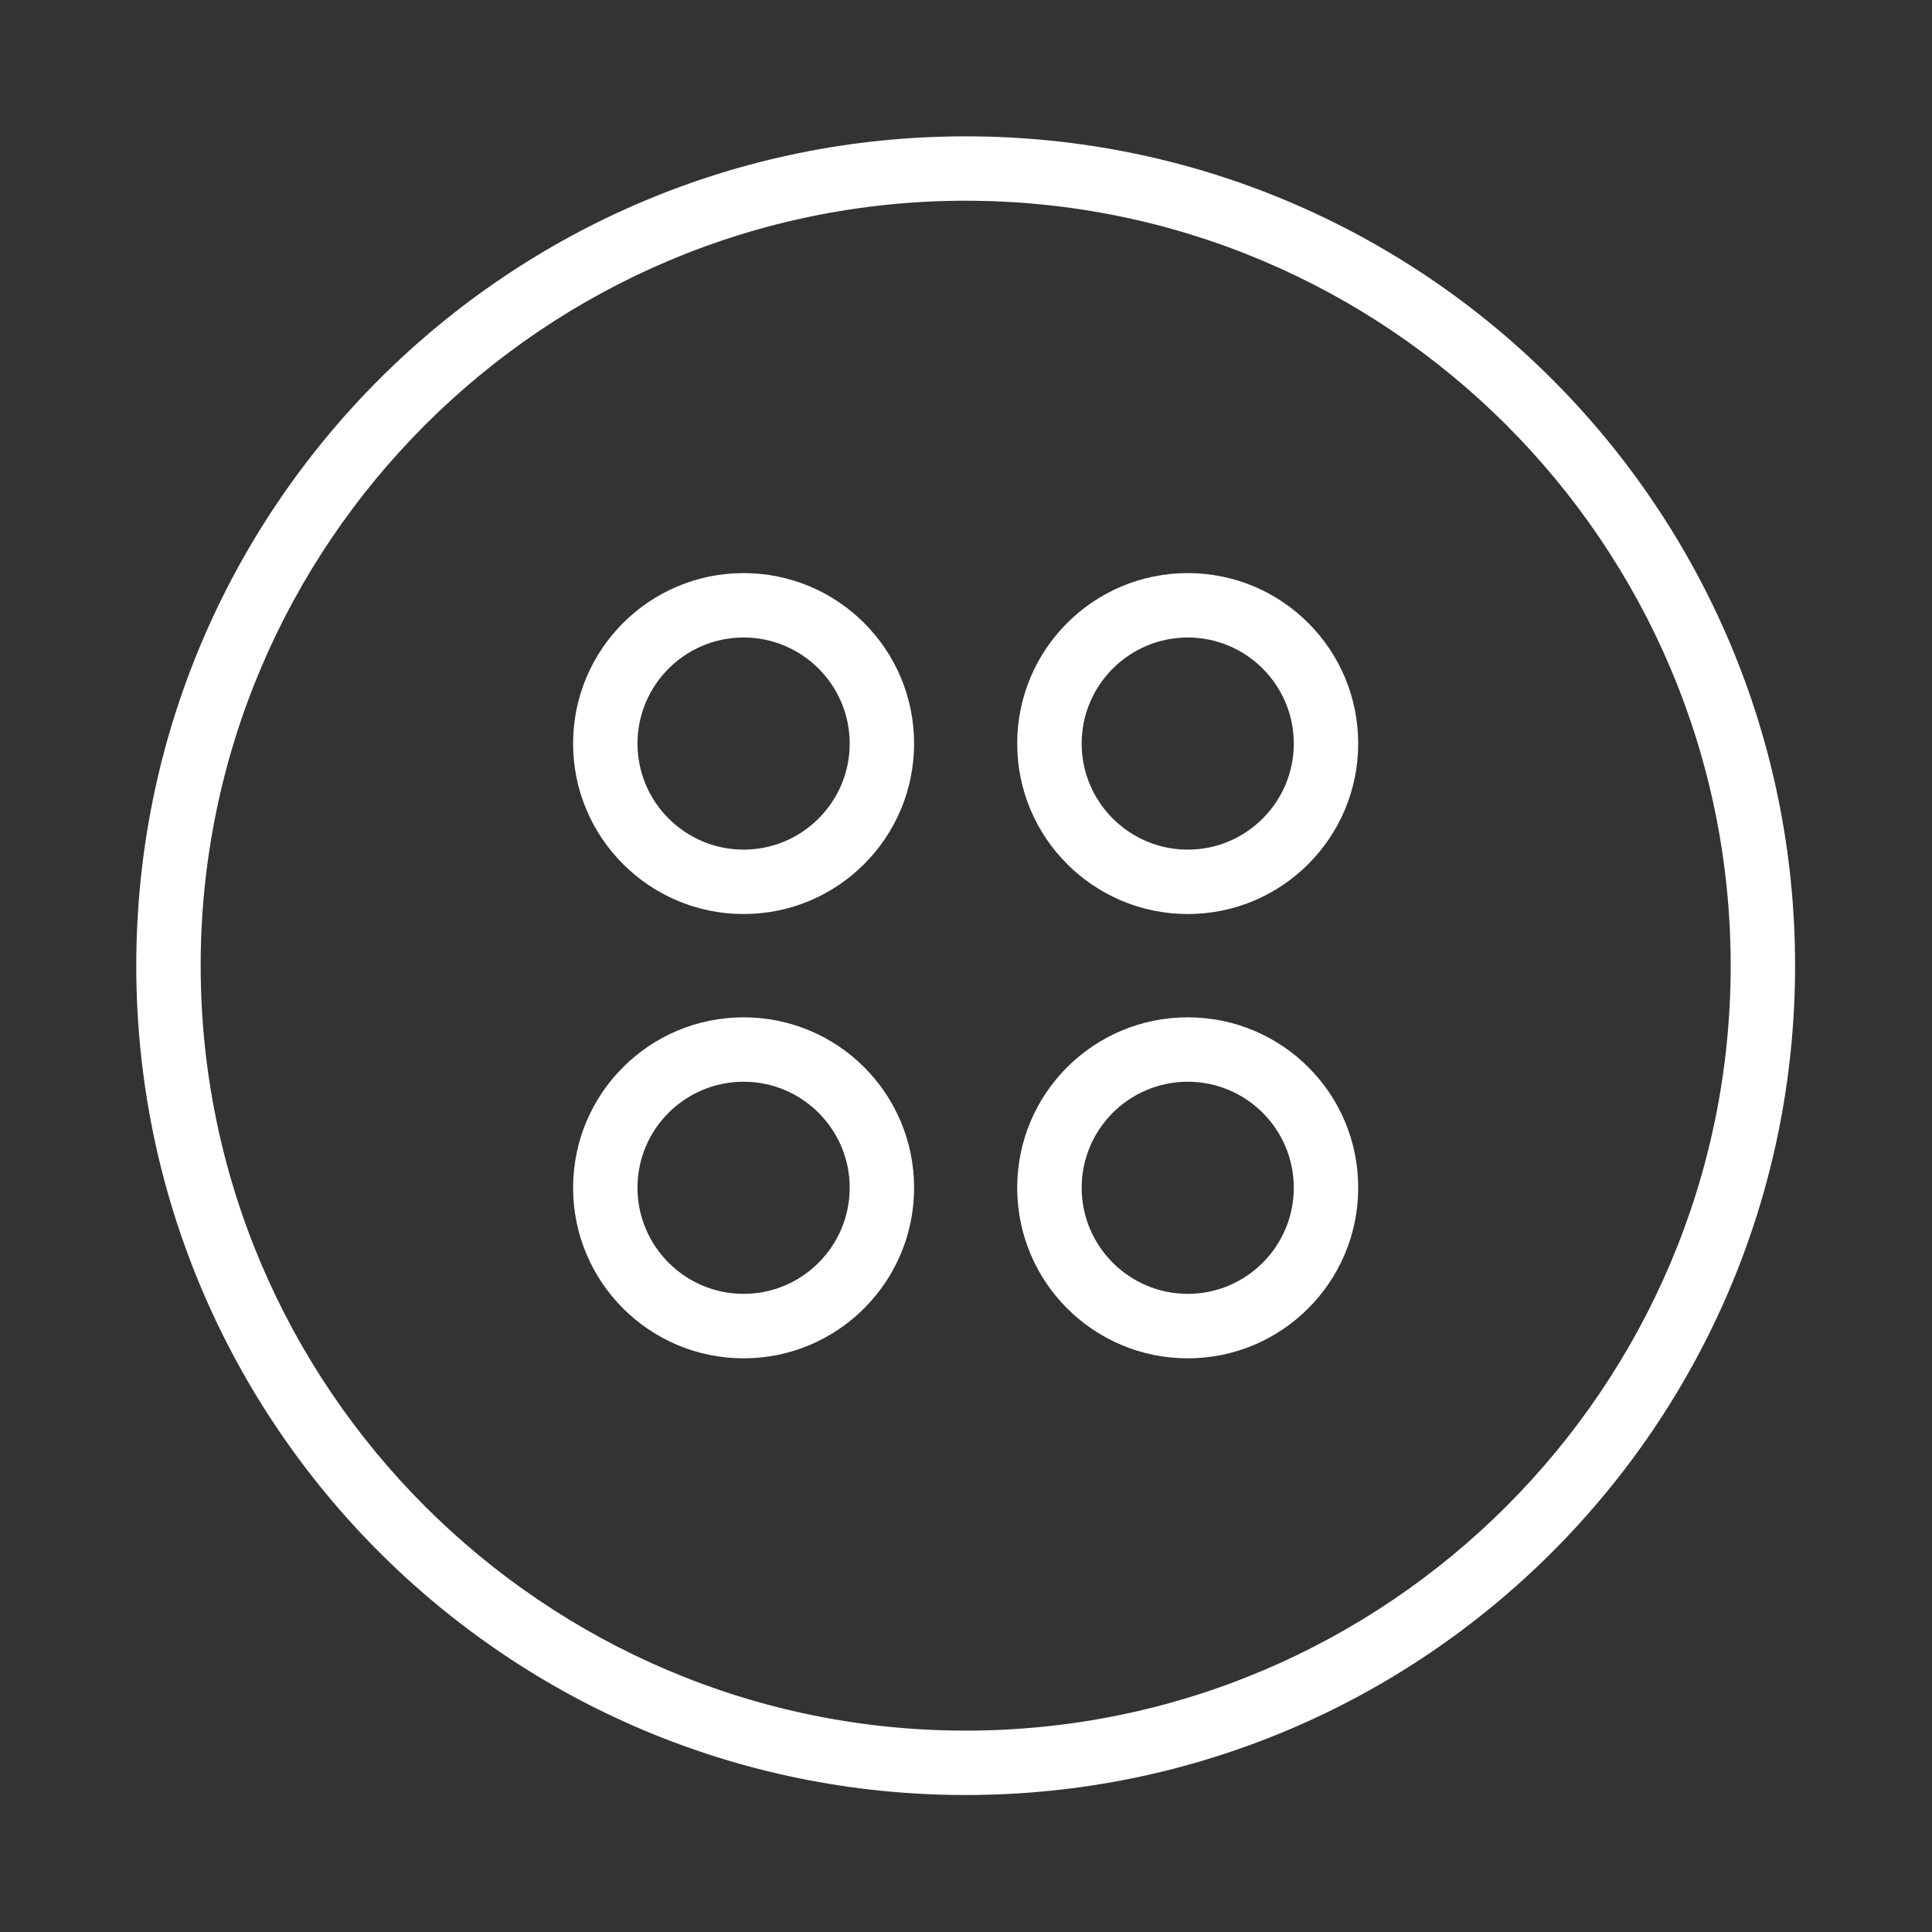
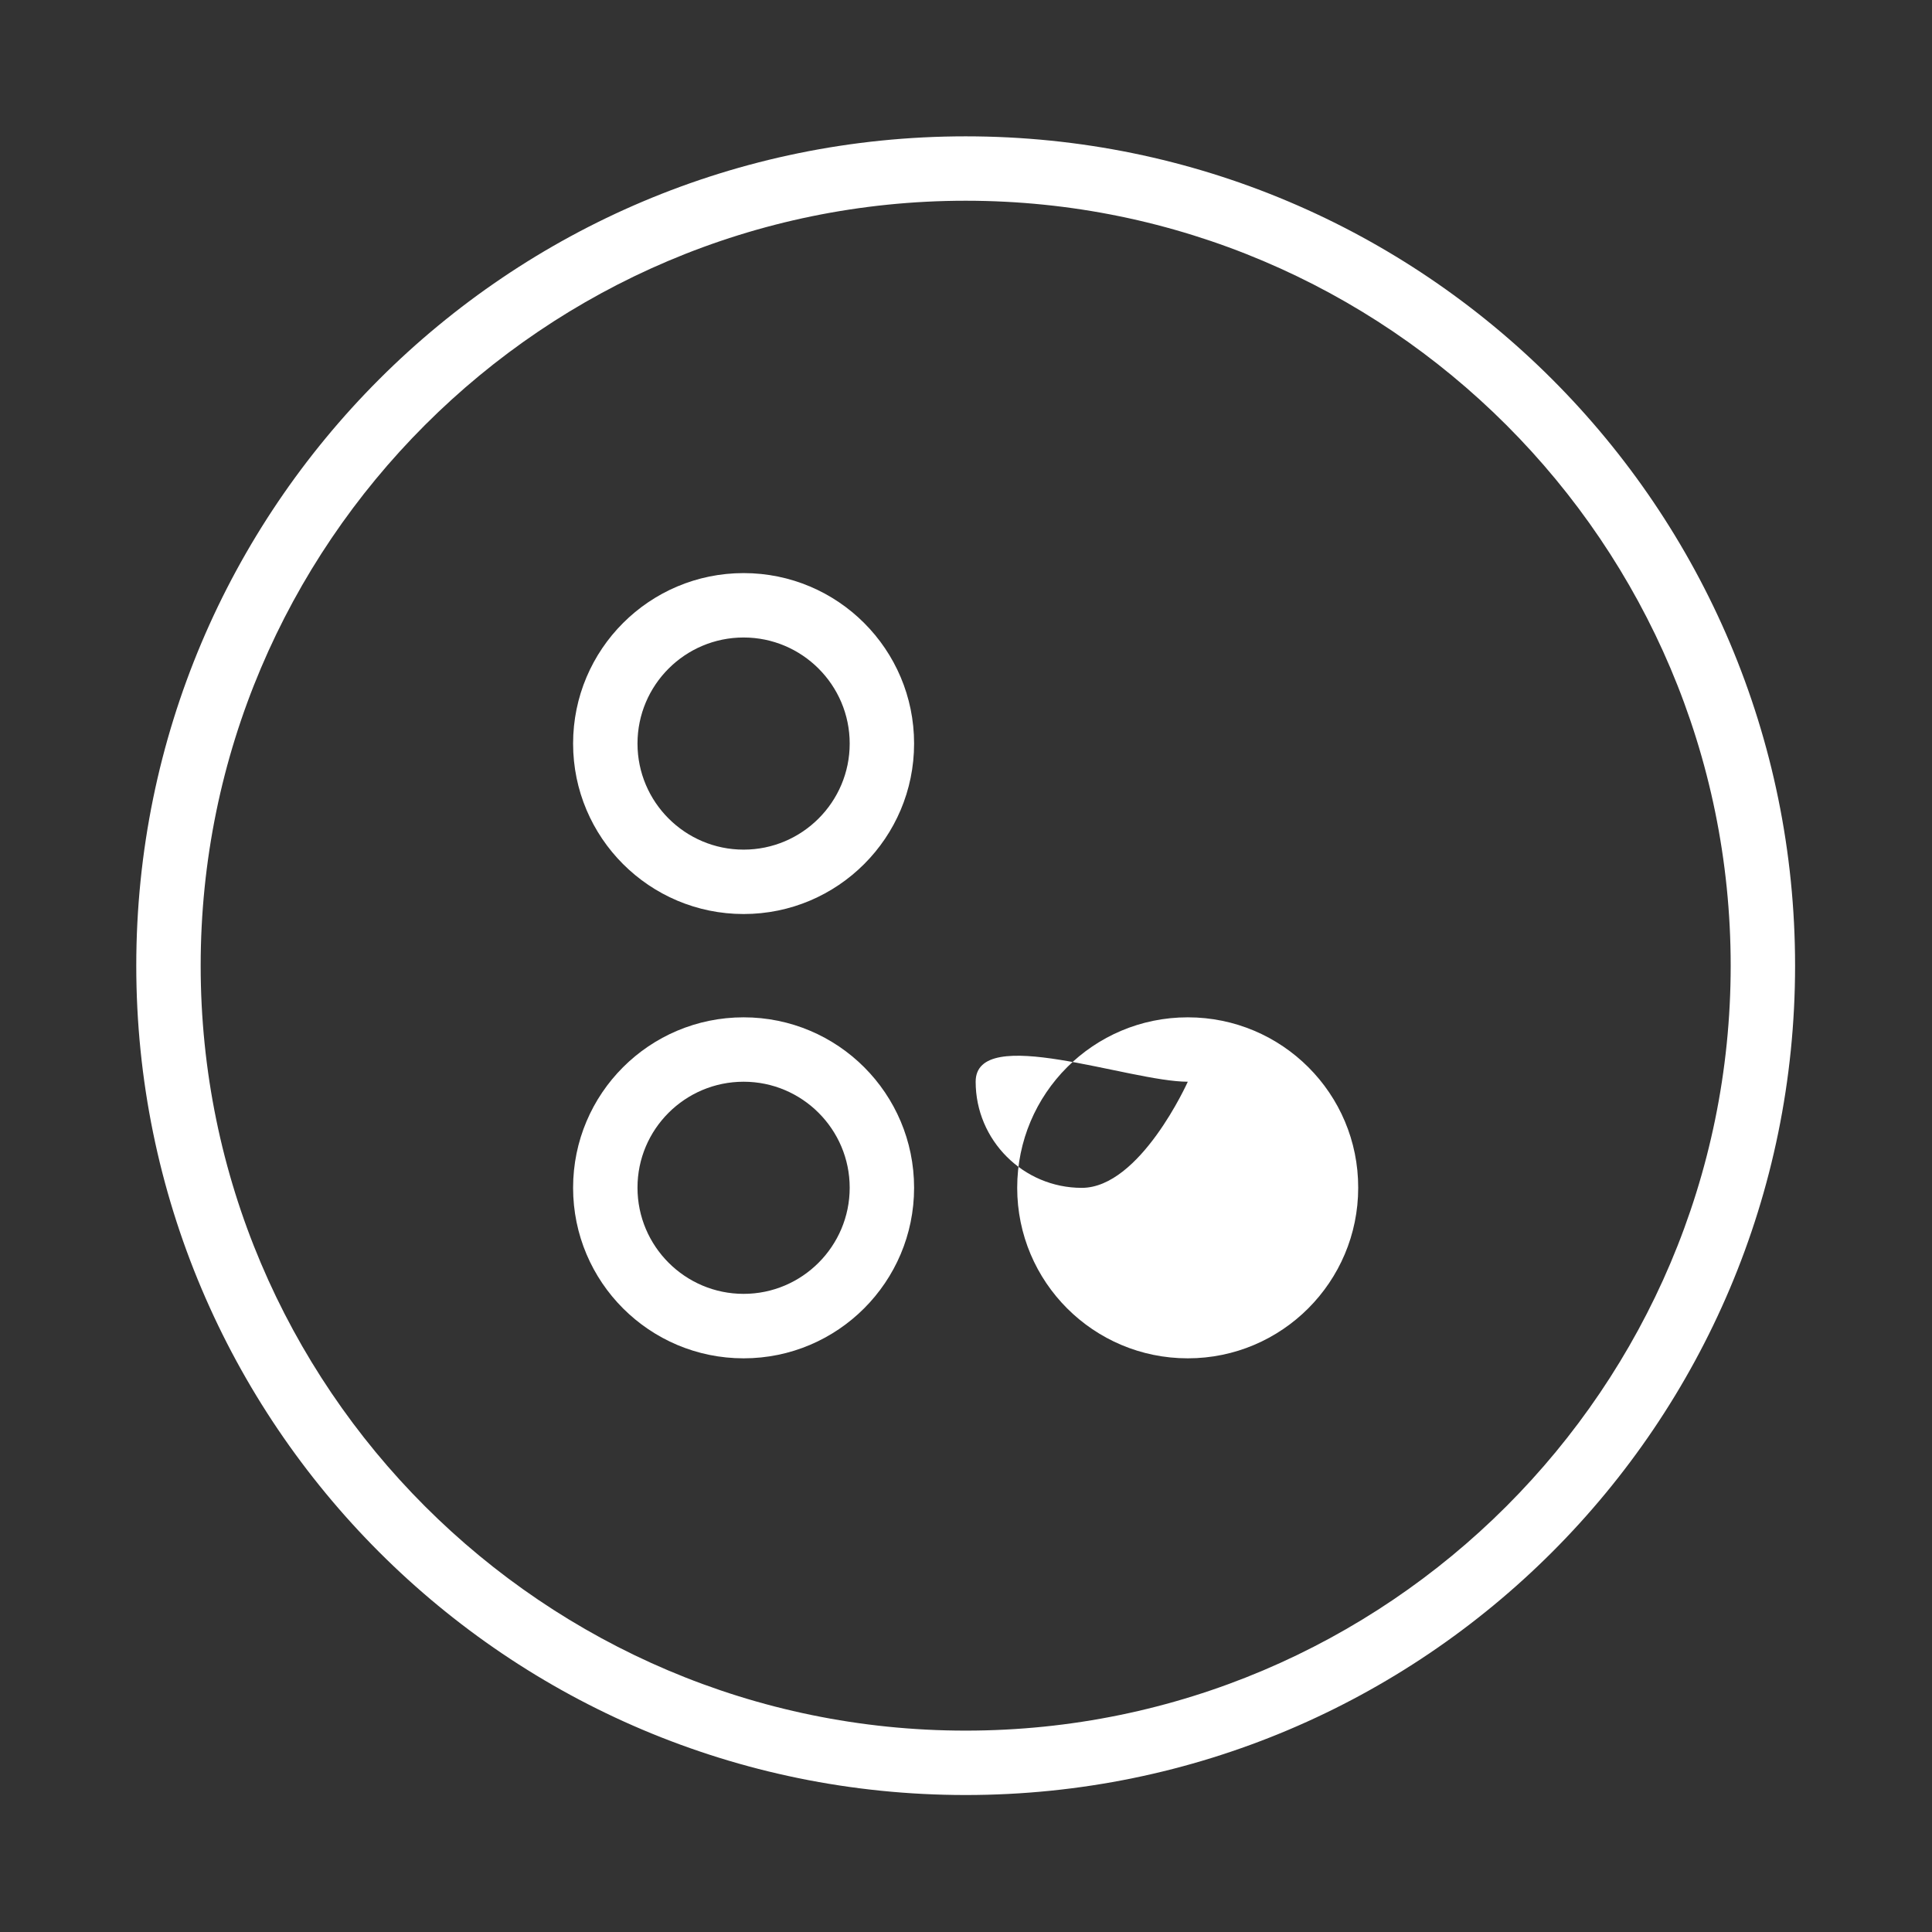
<svg xmlns="http://www.w3.org/2000/svg" version="1.1" x="0px" y="0px" width="30px" height="30px" viewBox="-2.116 -2.117 30 30" enable-background="new -2.116 -2.117 30 30" xml:space="preserve">
  <rect x="-2.116" y="-2.117" width="30" height="30" fill="#333333" stroke="none" />
  <defs>
</defs>
  <path fill="#FFFFFF" d="M12.879,1c6.551,0,11.879,5.329,11.879,11.878c0,6.548-5.328,11.878-11.879,11.878  C6.329,24.756,1,19.428,1,12.878C1,6.328,6.329,1,12.879,1 M12.879,0C5.767,0,0,5.766,0,12.878c0,7.113,5.767,12.878,12.879,12.878  c7.112,0,12.879-5.766,12.879-12.878C25.758,5.766,19.991,0,12.879,0L12.879,0z" />
  <path fill="#FFFFFF" d="M9.431,7.782c0.908,0,1.647,0.739,1.647,1.647c0,0.908-0.739,1.647-1.647,1.647  c-0.909,0-1.648-0.739-1.648-1.647C7.783,8.521,8.521,7.782,9.431,7.782 M9.431,6.782c-1.463,0-2.648,1.186-2.648,2.647  c0,1.461,1.186,2.647,2.648,2.647c1.462,0,2.647-1.186,2.647-2.647C12.078,7.968,10.894,6.782,9.431,6.782L9.431,6.782z" />
-   <path fill="#FFFFFF" d="M16.328,7.782c0.908,0,1.646,0.739,1.646,1.647c0,0.908-0.738,1.647-1.646,1.647  c-0.909,0-1.648-0.739-1.648-1.647C14.68,8.521,15.419,7.782,16.328,7.782 M16.328,6.782c-1.465,0-2.649,1.186-2.649,2.647  c0,1.461,1.185,2.647,2.649,2.647c1.462,0,2.646-1.186,2.646-2.647C18.975,7.968,17.79,6.782,16.328,6.782L16.328,6.782z" />
-   <path fill="#FFFFFF" d="M16.328,14.68c0.908,0,1.646,0.738,1.646,1.646s-0.738,1.648-1.646,1.648c-0.909,0-1.648-0.74-1.648-1.648  S15.419,14.68,16.328,14.68 M16.328,13.68c-1.465,0-2.649,1.184-2.649,2.647s1.185,2.648,2.649,2.648  c1.462,0,2.646-1.188,2.646-2.648C18.977,14.864,17.79,13.68,16.328,13.68L16.328,13.68z" />
+   <path fill="#FFFFFF" d="M16.328,14.68s-0.738,1.648-1.646,1.648c-0.909,0-1.648-0.74-1.648-1.648  S15.419,14.68,16.328,14.68 M16.328,13.68c-1.465,0-2.649,1.184-2.649,2.647s1.185,2.648,2.649,2.648  c1.462,0,2.646-1.188,2.646-2.648C18.977,14.864,17.79,13.68,16.328,13.68L16.328,13.68z" />
  <path fill="#FFFFFF" d="M9.431,14.68c0.908,0,1.647,0.738,1.647,1.646s-0.739,1.648-1.647,1.648c-0.909,0-1.648-0.74-1.648-1.648  C7.782,15.418,8.521,14.68,9.431,14.68 M9.431,13.68c-1.463,0-2.648,1.184-2.648,2.647s1.186,2.648,2.648,2.648  c1.462,0,2.647-1.188,2.647-2.648C12.078,14.864,10.894,13.68,9.431,13.68L9.431,13.68z" />
</svg>